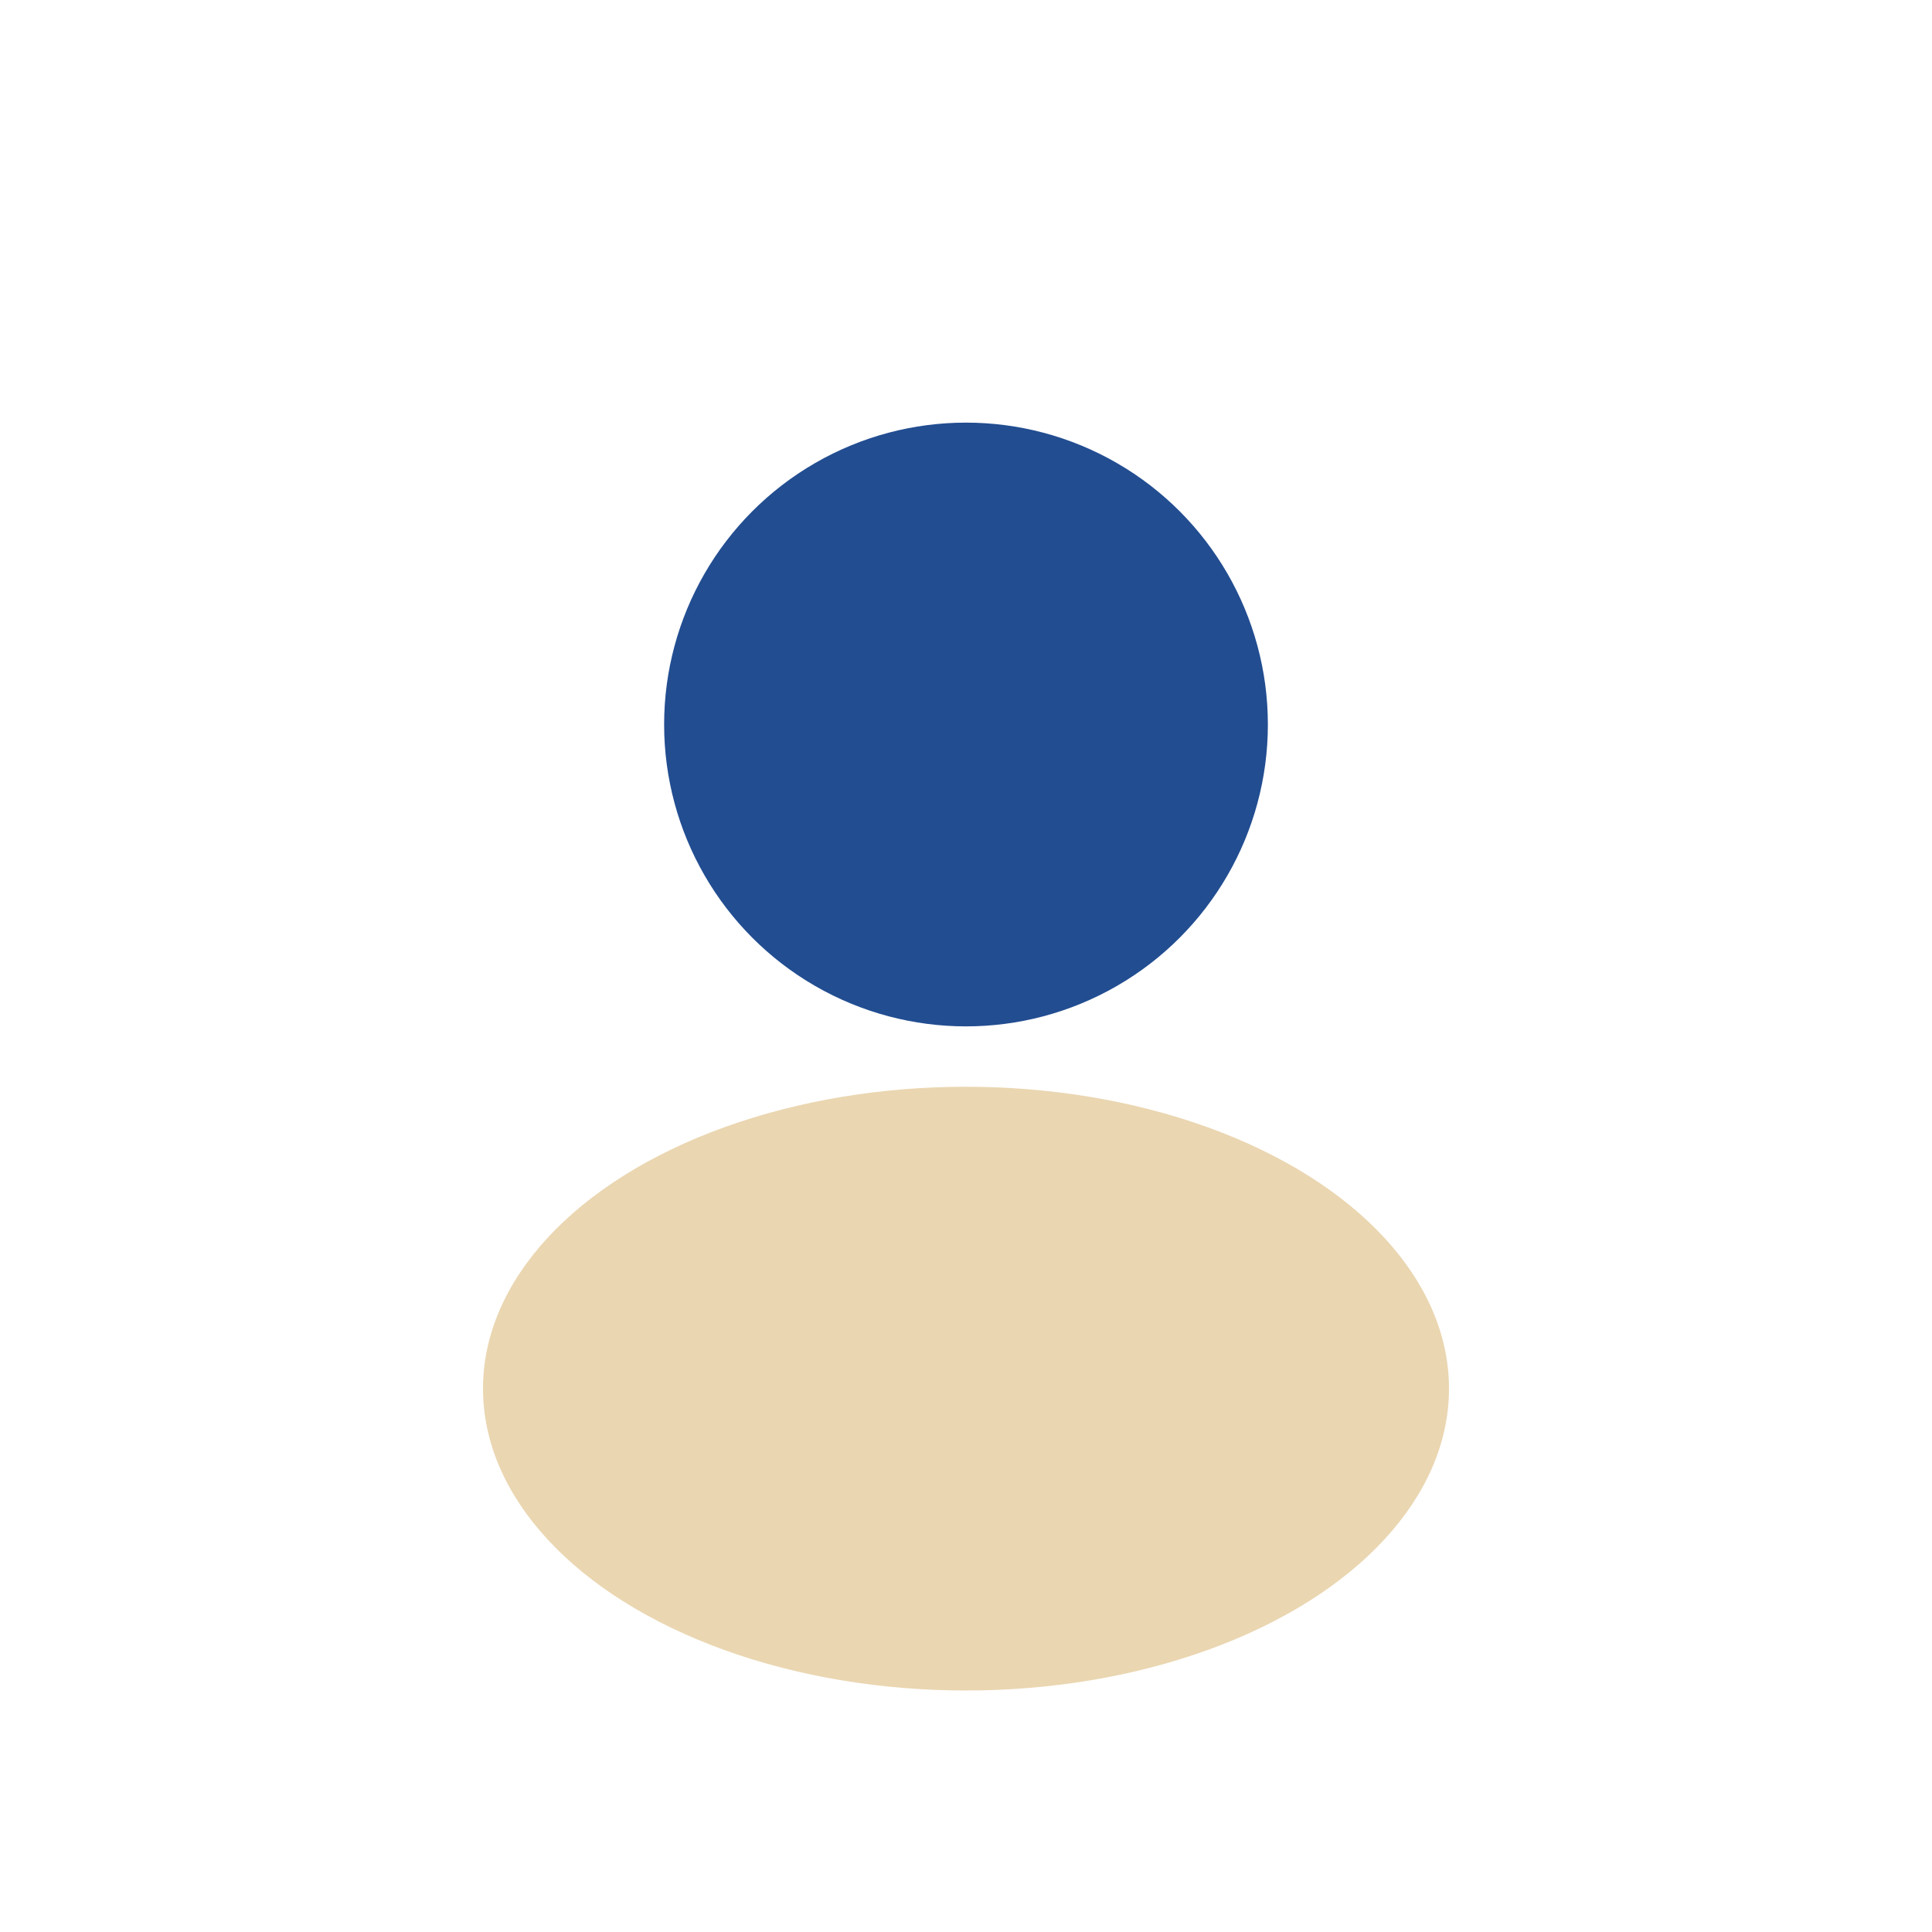
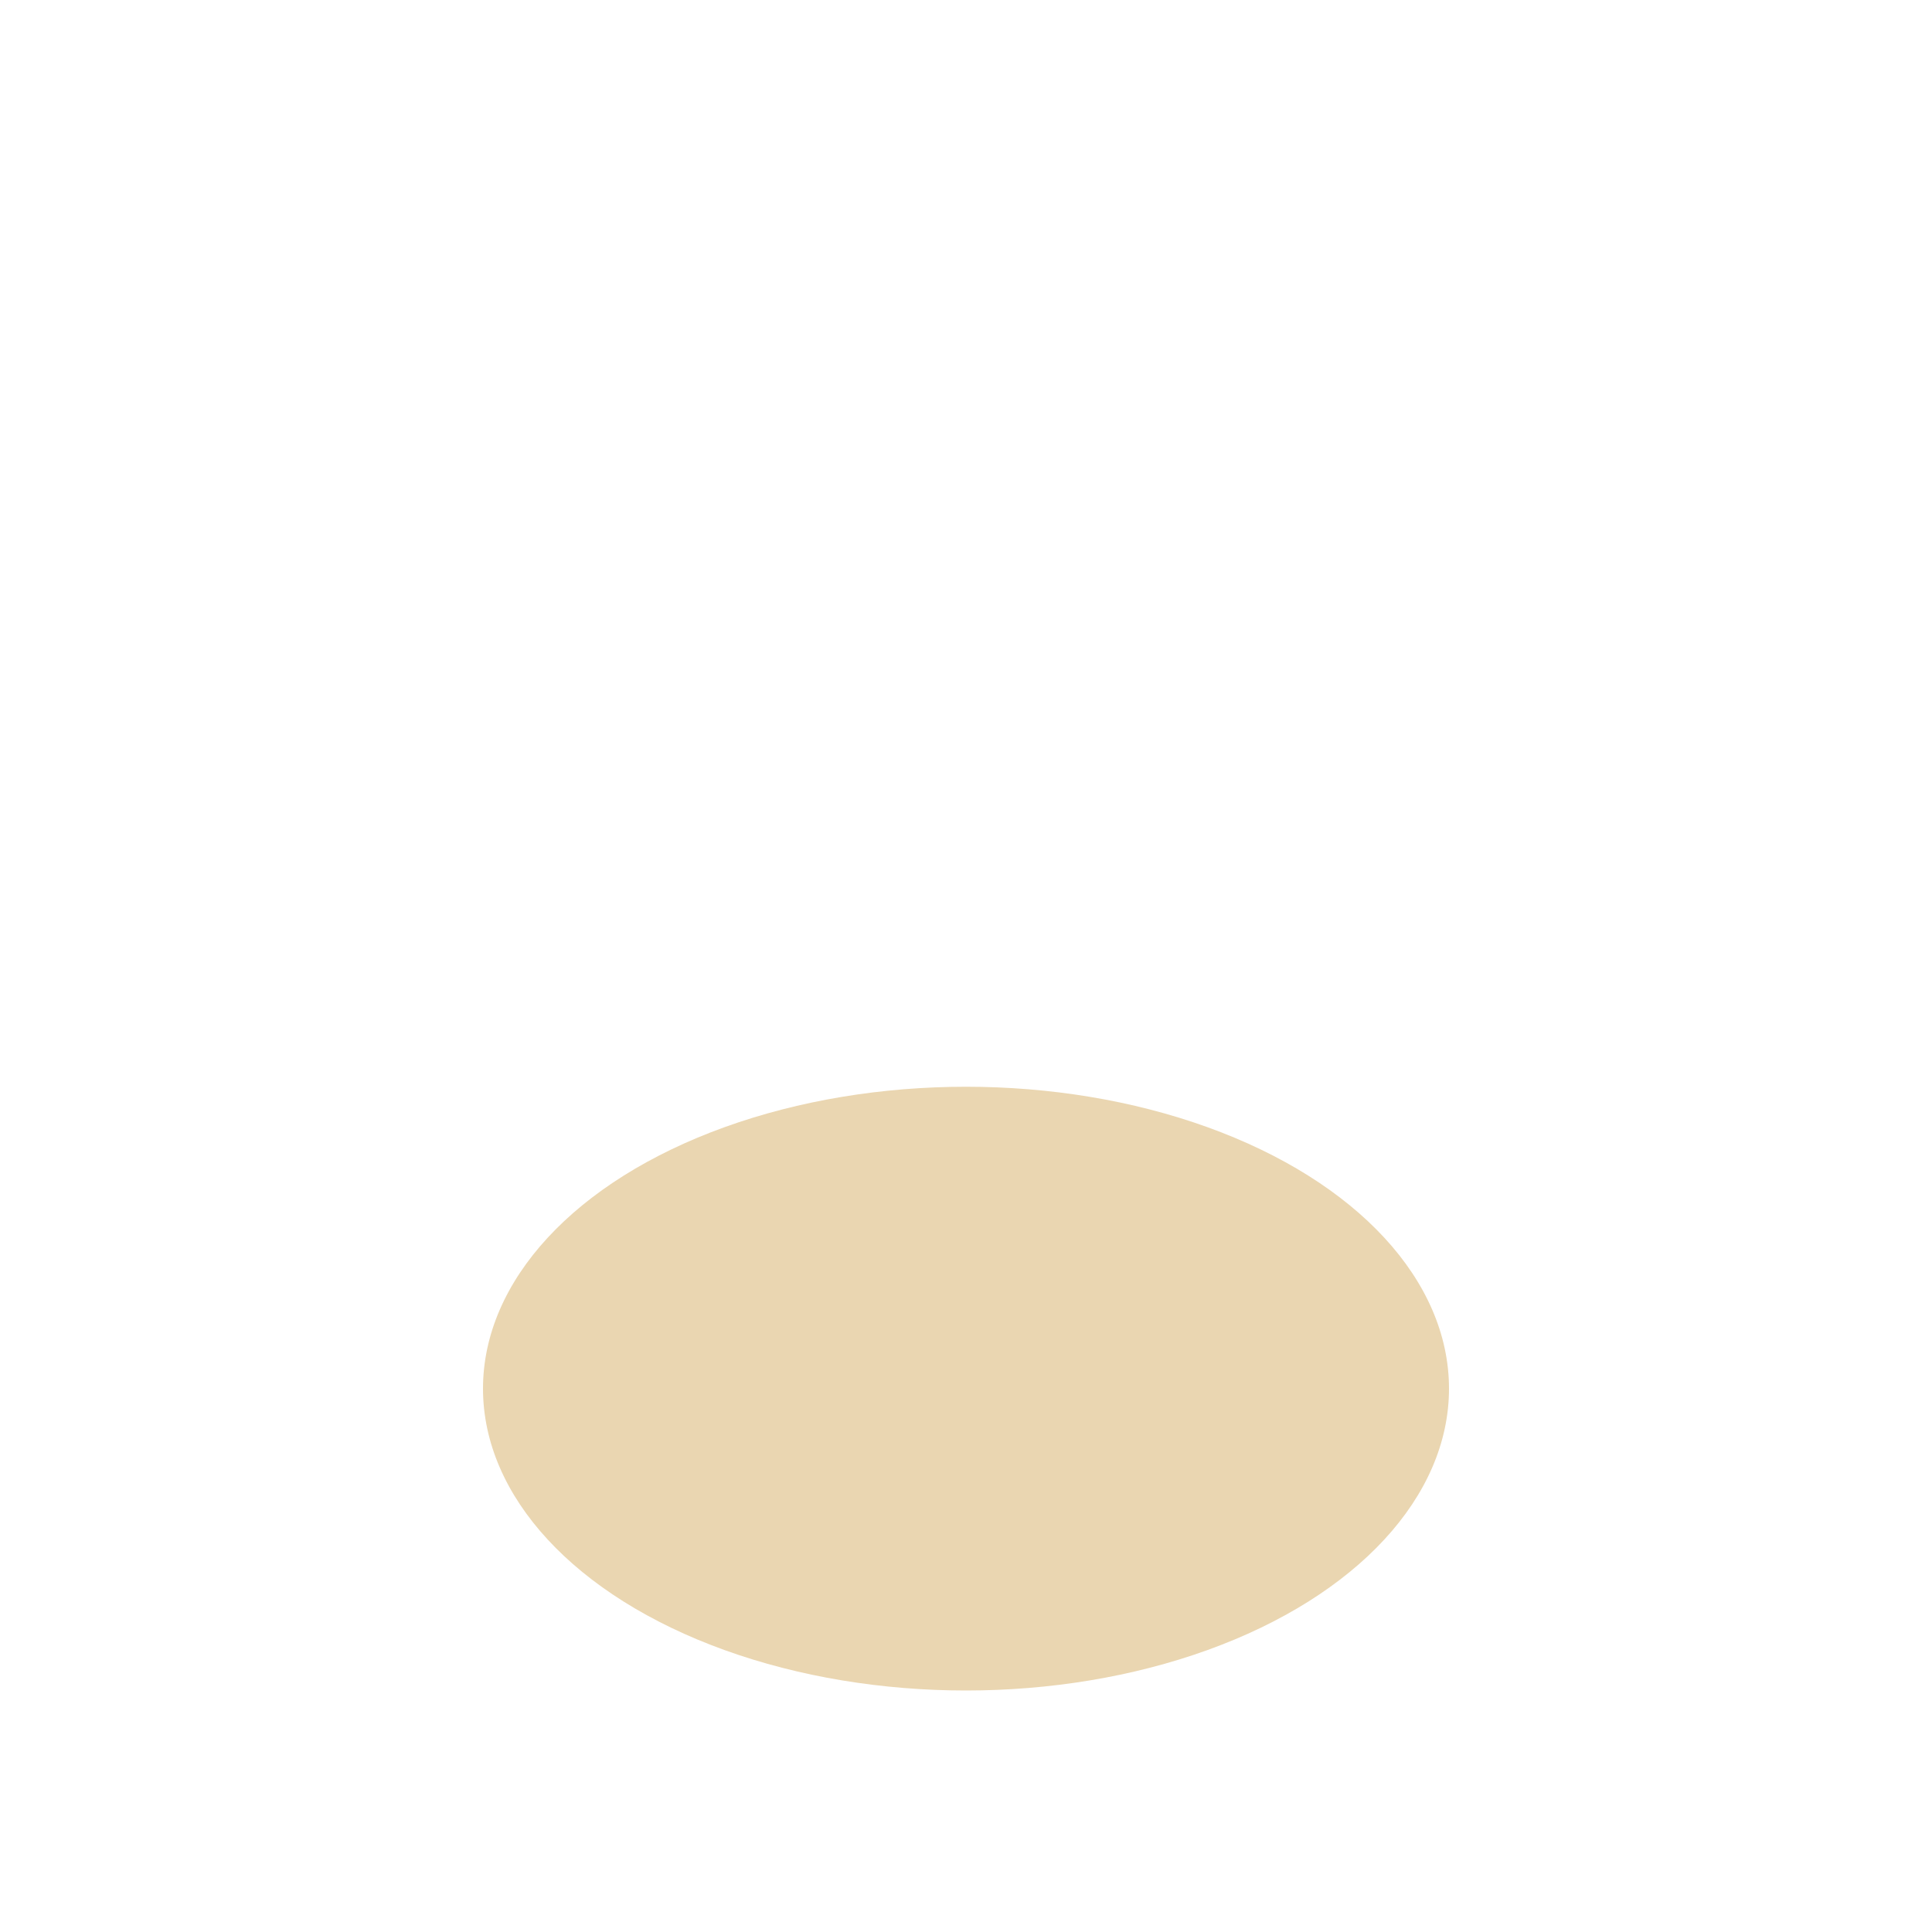
<svg xmlns="http://www.w3.org/2000/svg" width="32" height="32" viewBox="0 0 32 32">
-   <circle cx="16" cy="12" r="5" fill="#224D91" />
  <ellipse cx="16" cy="23" rx="8" ry="5" fill="#EAD6B1" />
</svg>